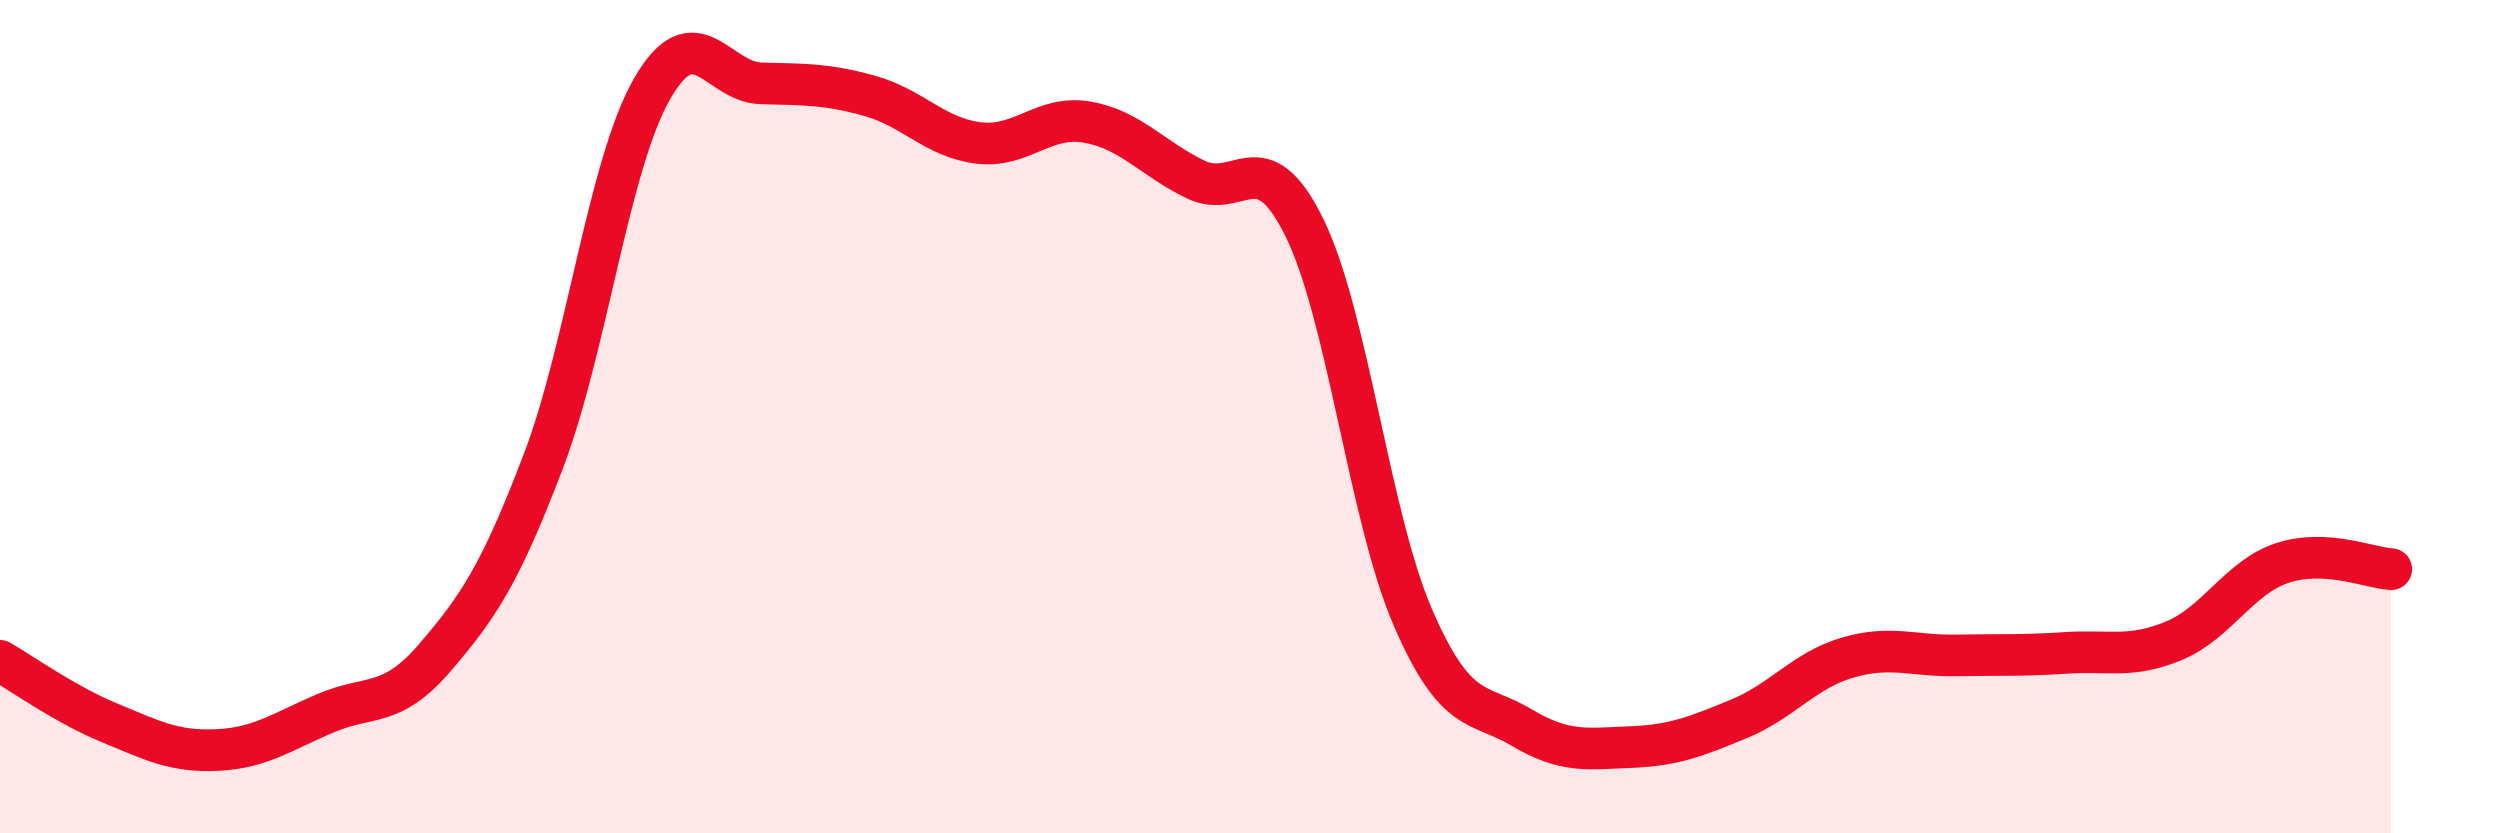
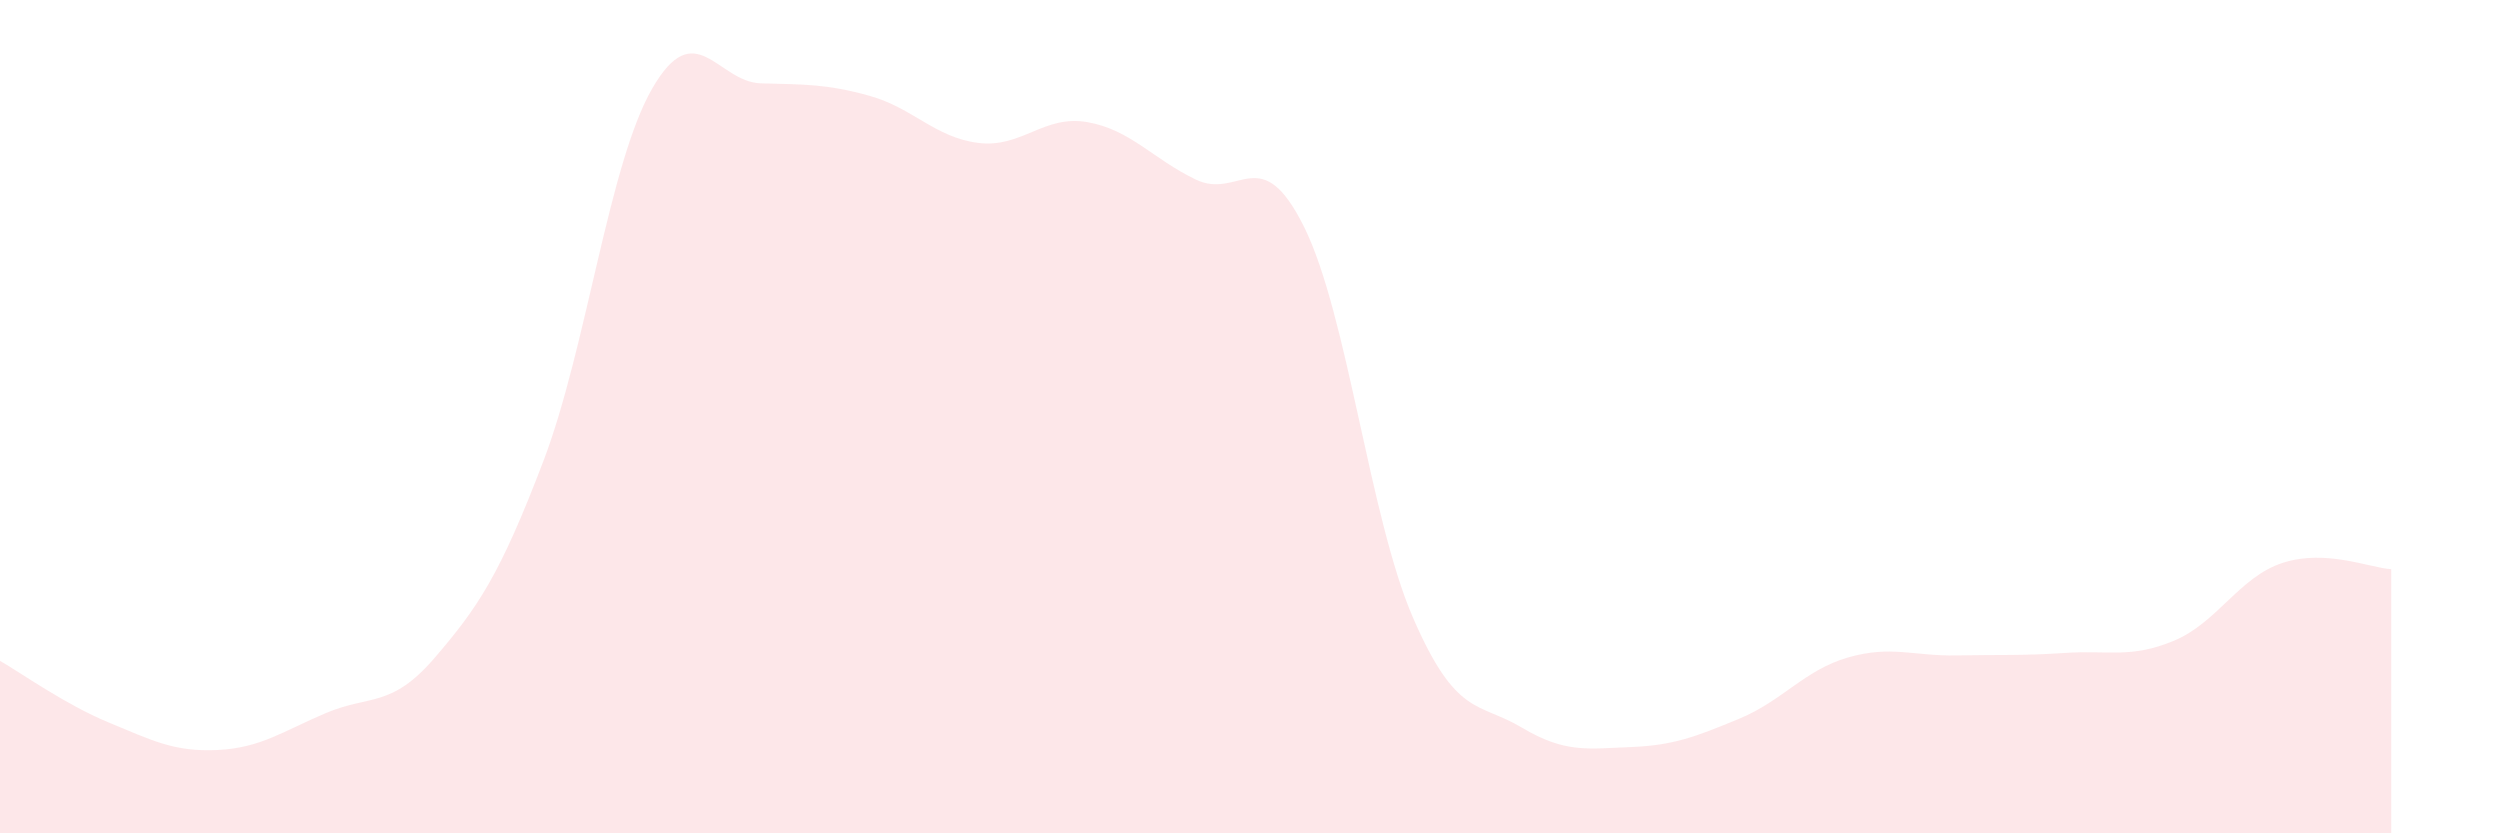
<svg xmlns="http://www.w3.org/2000/svg" width="60" height="20" viewBox="0 0 60 20">
  <path d="M 0,15.86 C 0.52,16.16 1.57,16.91 2.61,17.34 C 3.65,17.77 4.18,18.05 5.22,18 C 6.26,17.95 6.79,17.55 7.83,17.11 C 8.87,16.67 9.39,17 10.43,15.79 C 11.47,14.58 12,13.8 13.04,11.07 C 14.08,8.34 14.61,3.94 15.65,2.13 C 16.69,0.32 17.22,1.97 18.26,2 C 19.3,2.03 19.83,2.01 20.87,2.3 C 21.91,2.59 22.44,3.3 23.48,3.43 C 24.52,3.56 25.05,2.75 26.09,2.93 C 27.13,3.11 27.66,3.81 28.7,4.31 C 29.74,4.81 30.26,3.35 31.3,5.45 C 32.34,7.55 32.87,12.42 33.91,14.82 C 34.95,17.22 35.48,16.84 36.52,17.46 C 37.56,18.08 38.09,17.97 39.13,17.93 C 40.17,17.89 40.7,17.68 41.74,17.25 C 42.78,16.82 43.31,16.08 44.35,15.78 C 45.39,15.48 45.92,15.75 46.96,15.73 C 48,15.71 48.53,15.74 49.57,15.67 C 50.61,15.6 51.13,15.81 52.17,15.38 C 53.21,14.95 53.74,13.85 54.78,13.51 C 55.82,13.17 56.87,13.63 57.39,13.66L57.39 20L0 20Z" fill="#EB0A25" opacity="0.1" stroke-linecap="round" stroke-linejoin="round" />
-   <path d="M 0,15.86 C 0.52,16.16 1.57,16.91 2.61,17.34 C 3.65,17.77 4.18,18.05 5.22,18 C 6.26,17.95 6.79,17.55 7.83,17.11 C 8.87,16.67 9.39,17 10.43,15.79 C 11.47,14.58 12,13.8 13.04,11.07 C 14.08,8.34 14.61,3.94 15.65,2.13 C 16.69,0.32 17.22,1.97 18.26,2 C 19.3,2.03 19.83,2.01 20.87,2.3 C 21.91,2.59 22.44,3.3 23.48,3.43 C 24.52,3.56 25.05,2.75 26.09,2.93 C 27.13,3.11 27.66,3.81 28.7,4.31 C 29.74,4.81 30.26,3.35 31.3,5.45 C 32.34,7.55 32.87,12.42 33.91,14.82 C 34.95,17.22 35.48,16.84 36.52,17.46 C 37.56,18.08 38.09,17.97 39.13,17.93 C 40.17,17.89 40.7,17.68 41.74,17.25 C 42.78,16.82 43.31,16.08 44.35,15.78 C 45.39,15.48 45.92,15.75 46.96,15.73 C 48,15.71 48.53,15.74 49.57,15.67 C 50.61,15.6 51.13,15.81 52.17,15.38 C 53.21,14.95 53.74,13.85 54.78,13.51 C 55.82,13.17 56.87,13.63 57.39,13.66" stroke="#EB0A25" stroke-width="1" fill="none" stroke-linecap="round" stroke-linejoin="round" />
</svg>